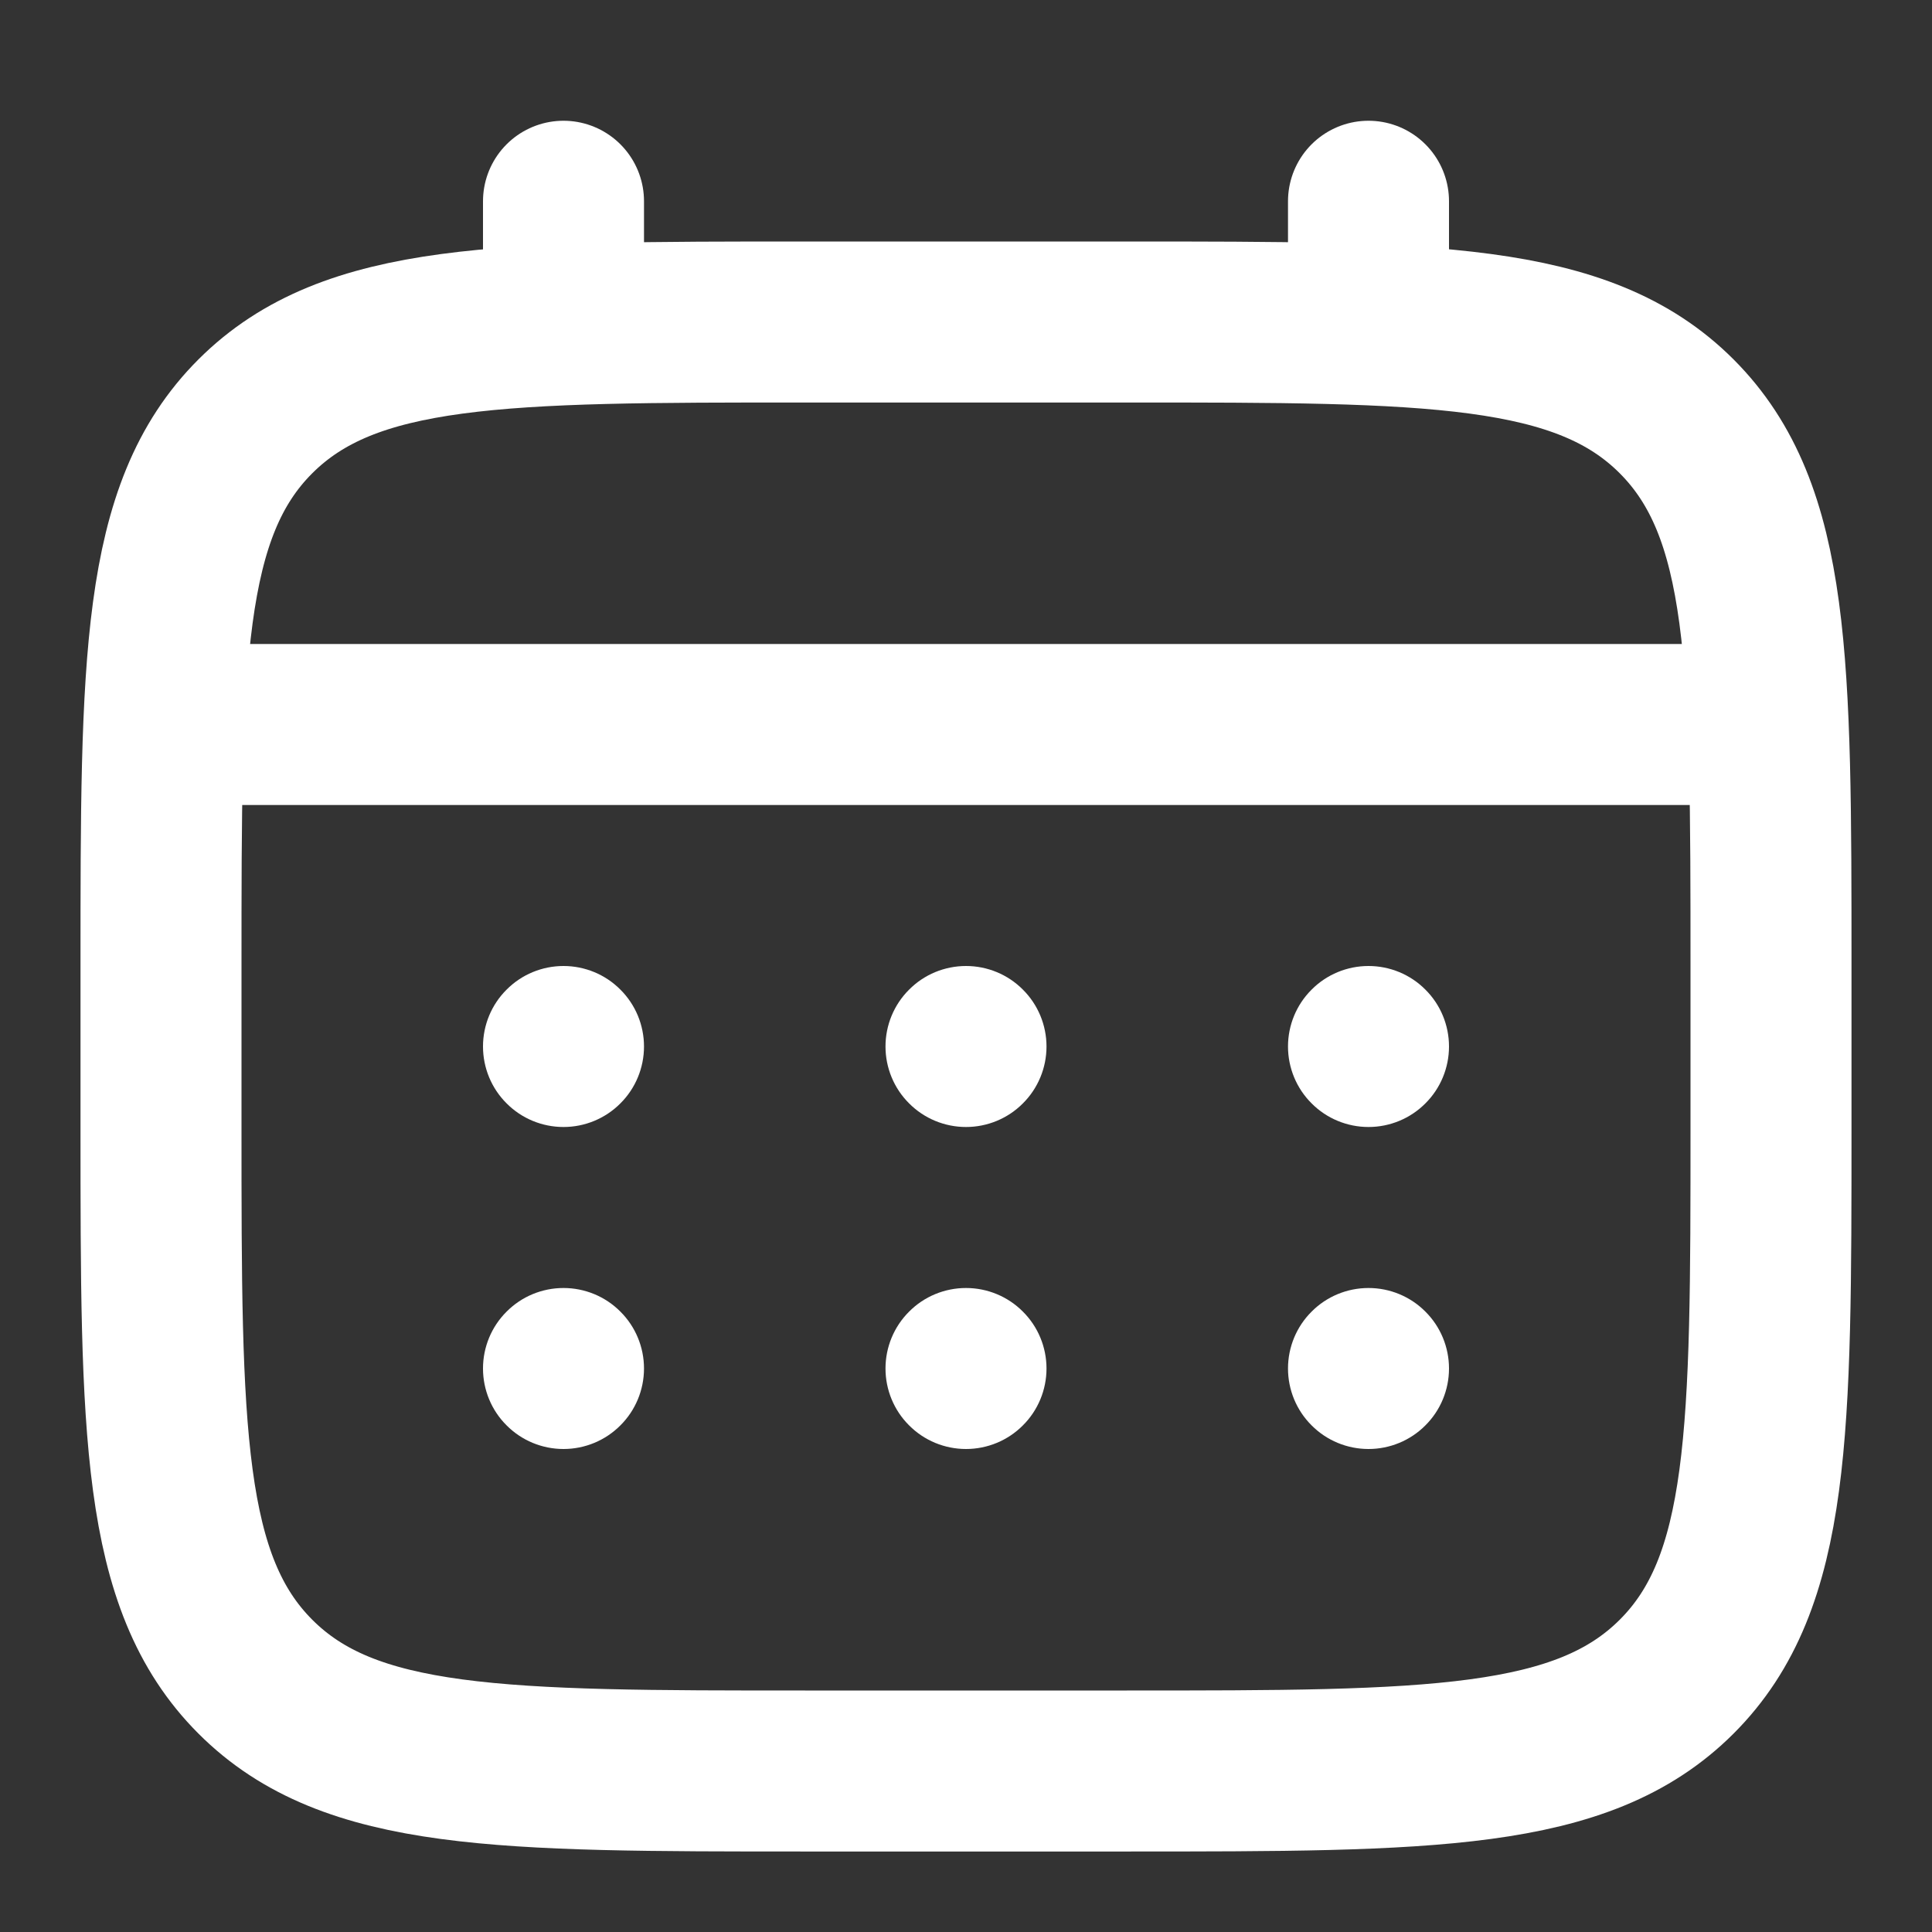
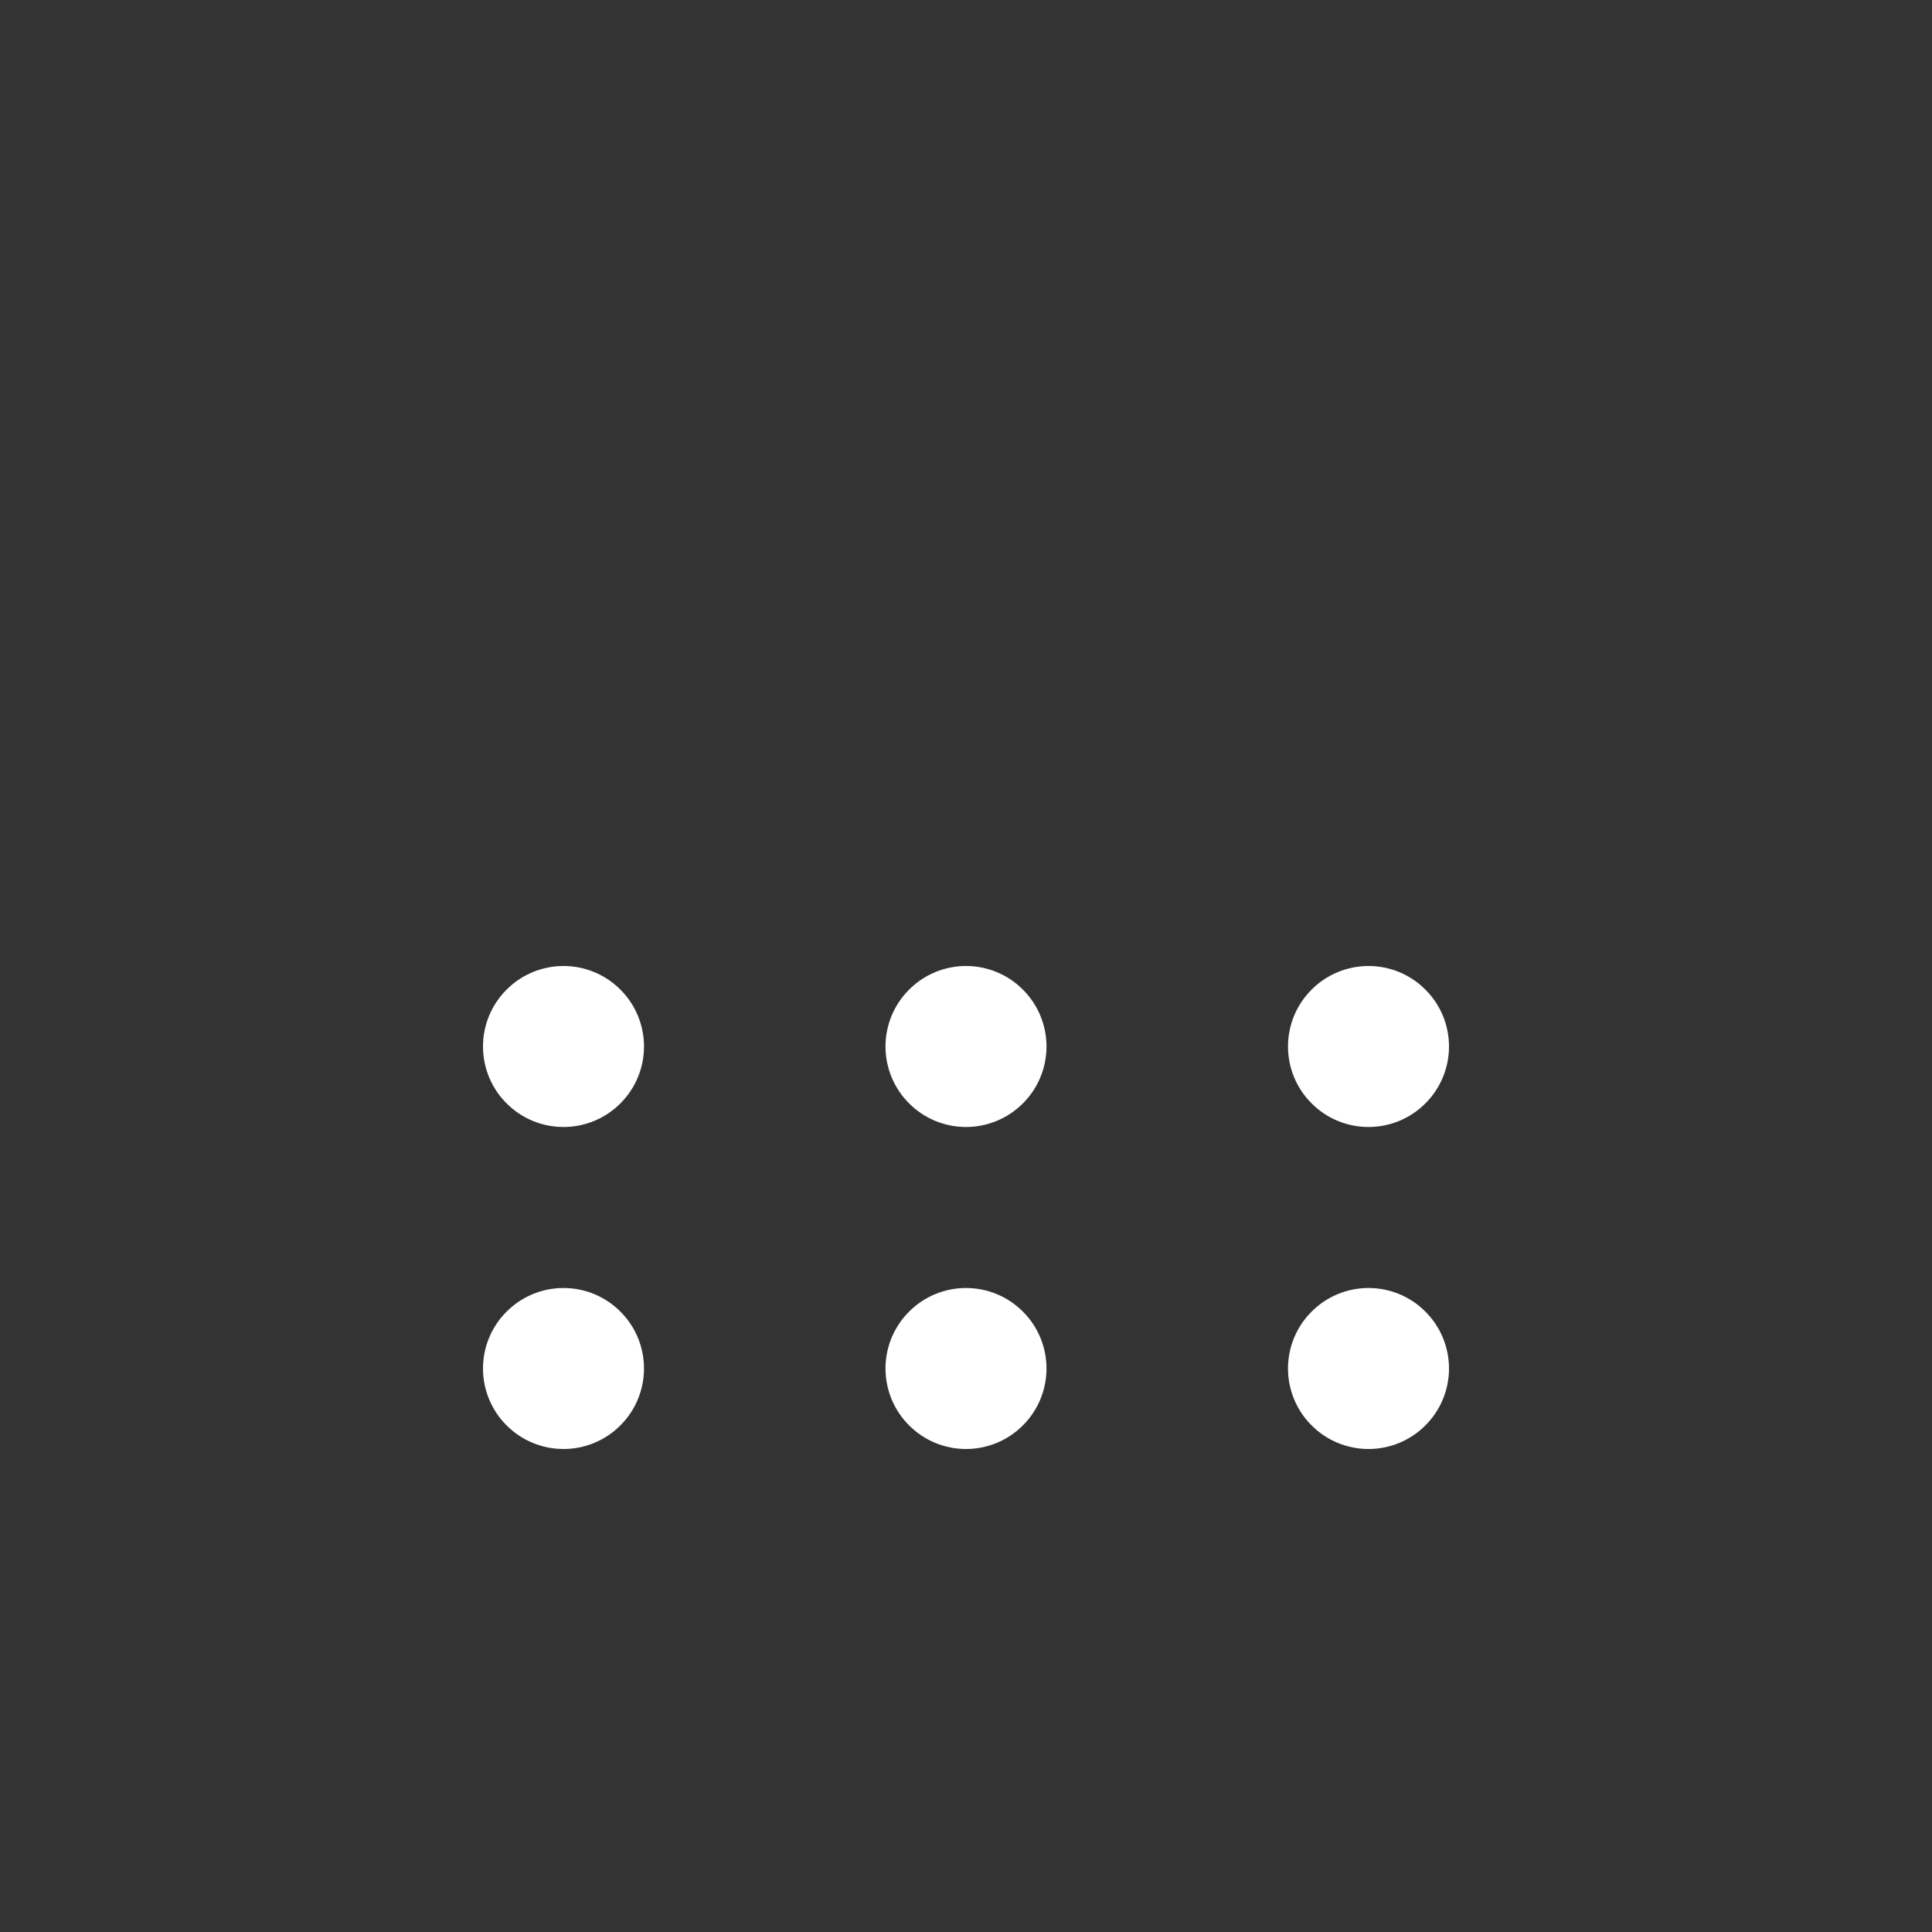
<svg xmlns="http://www.w3.org/2000/svg" width="18" height="18" viewBox="0 0 18 18" fill="none">
  <rect x="0" y="0" width="18" height="18" fill="#333333" stroke="none" />
-   <path d="M1.5 9C1.5 6.172 1.5 4.757 2.379 3.879C3.258 3.001 4.672 3 7.5 3H10.5C13.328 3 14.743 3 15.621 3.879C16.499 4.758 16.5 6.172 16.5 9V10.5C16.5 13.328 16.5 14.743 15.621 15.621C14.742 16.499 13.328 16.5 10.5 16.5H7.5C4.672 16.5 3.257 16.5 2.379 15.621C1.501 14.742 1.5 13.328 1.5 10.5V9Z" stroke="white" stroke-width="1.5" />
-   <path d="M5.25 3V1.875M12.75 3V1.875M1.875 6.75H16.125" stroke="white" stroke-width="1.5" stroke-linecap="round" />
  <path d="M13.5 12.75C13.5 12.949 13.421 13.14 13.28 13.28C13.14 13.421 12.949 13.5 12.75 13.5C12.551 13.5 12.36 13.421 12.22 13.28C12.079 13.14 12 12.949 12 12.75C12 12.551 12.079 12.36 12.22 12.22C12.36 12.079 12.551 12 12.75 12C12.949 12 13.14 12.079 13.28 12.22C13.421 12.36 13.5 12.551 13.5 12.75ZM13.5 9.75C13.5 9.949 13.421 10.14 13.28 10.28C13.14 10.421 12.949 10.5 12.75 10.5C12.551 10.5 12.36 10.421 12.22 10.28C12.079 10.14 12 9.949 12 9.75C12 9.551 12.079 9.36 12.22 9.22C12.36 9.079 12.551 9 12.75 9C12.949 9 13.14 9.079 13.28 9.22C13.421 9.36 13.5 9.551 13.5 9.75ZM9.75 12.75C9.75 12.949 9.671 13.14 9.53 13.28C9.39 13.421 9.199 13.5 9 13.5C8.801 13.5 8.61 13.421 8.47 13.28C8.329 13.14 8.25 12.949 8.25 12.75C8.25 12.551 8.329 12.36 8.47 12.22C8.61 12.079 8.801 12 9 12C9.199 12 9.39 12.079 9.53 12.22C9.671 12.36 9.75 12.551 9.75 12.75ZM9.75 9.75C9.75 9.949 9.671 10.14 9.53 10.28C9.39 10.421 9.199 10.5 9 10.5C8.801 10.5 8.61 10.421 8.47 10.28C8.329 10.14 8.25 9.949 8.25 9.75C8.25 9.551 8.329 9.36 8.47 9.22C8.61 9.079 8.801 9 9 9C9.199 9 9.39 9.079 9.53 9.22C9.671 9.36 9.75 9.551 9.75 9.75ZM6 12.75C6 12.949 5.921 13.14 5.78 13.28C5.64 13.421 5.449 13.5 5.25 13.5C5.051 13.5 4.86 13.421 4.72 13.28C4.579 13.14 4.5 12.949 4.5 12.75C4.5 12.551 4.579 12.36 4.72 12.22C4.86 12.079 5.051 12 5.25 12C5.449 12 5.64 12.079 5.78 12.22C5.921 12.36 6 12.551 6 12.75ZM6 9.75C6 9.949 5.921 10.14 5.78 10.28C5.64 10.421 5.449 10.5 5.25 10.5C5.051 10.5 4.86 10.421 4.72 10.28C4.579 10.14 4.5 9.949 4.5 9.75C4.5 9.551 4.579 9.36 4.72 9.22C4.86 9.079 5.051 9 5.25 9C5.449 9 5.64 9.079 5.78 9.22C5.921 9.36 6 9.551 6 9.75Z" fill="white" />
</svg>